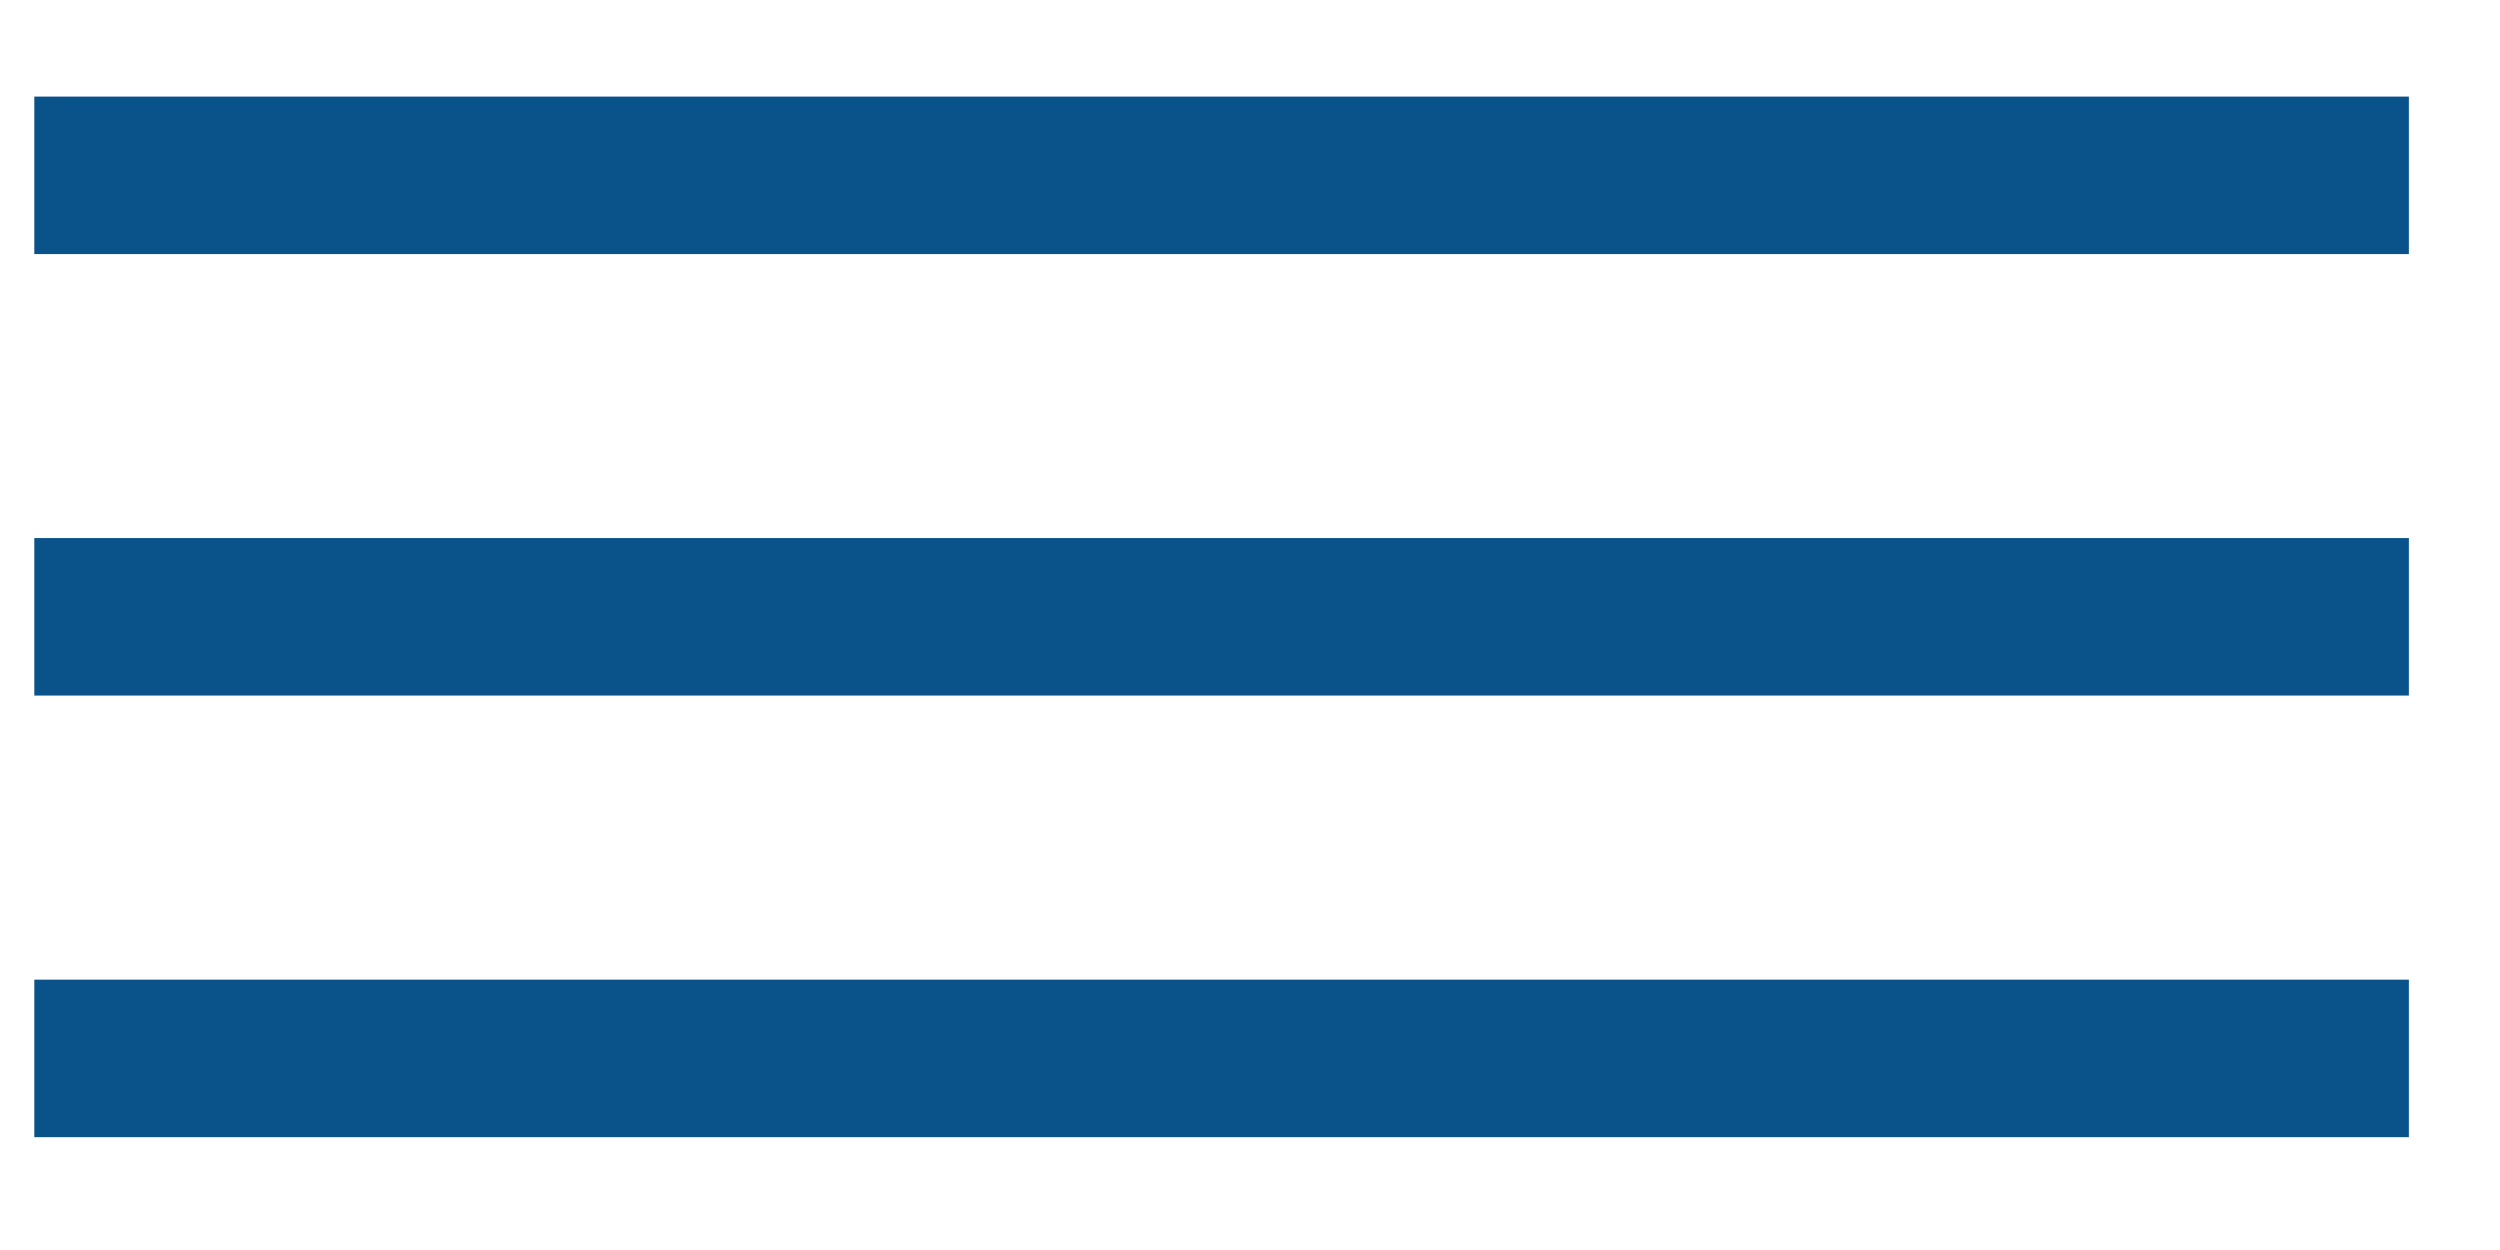
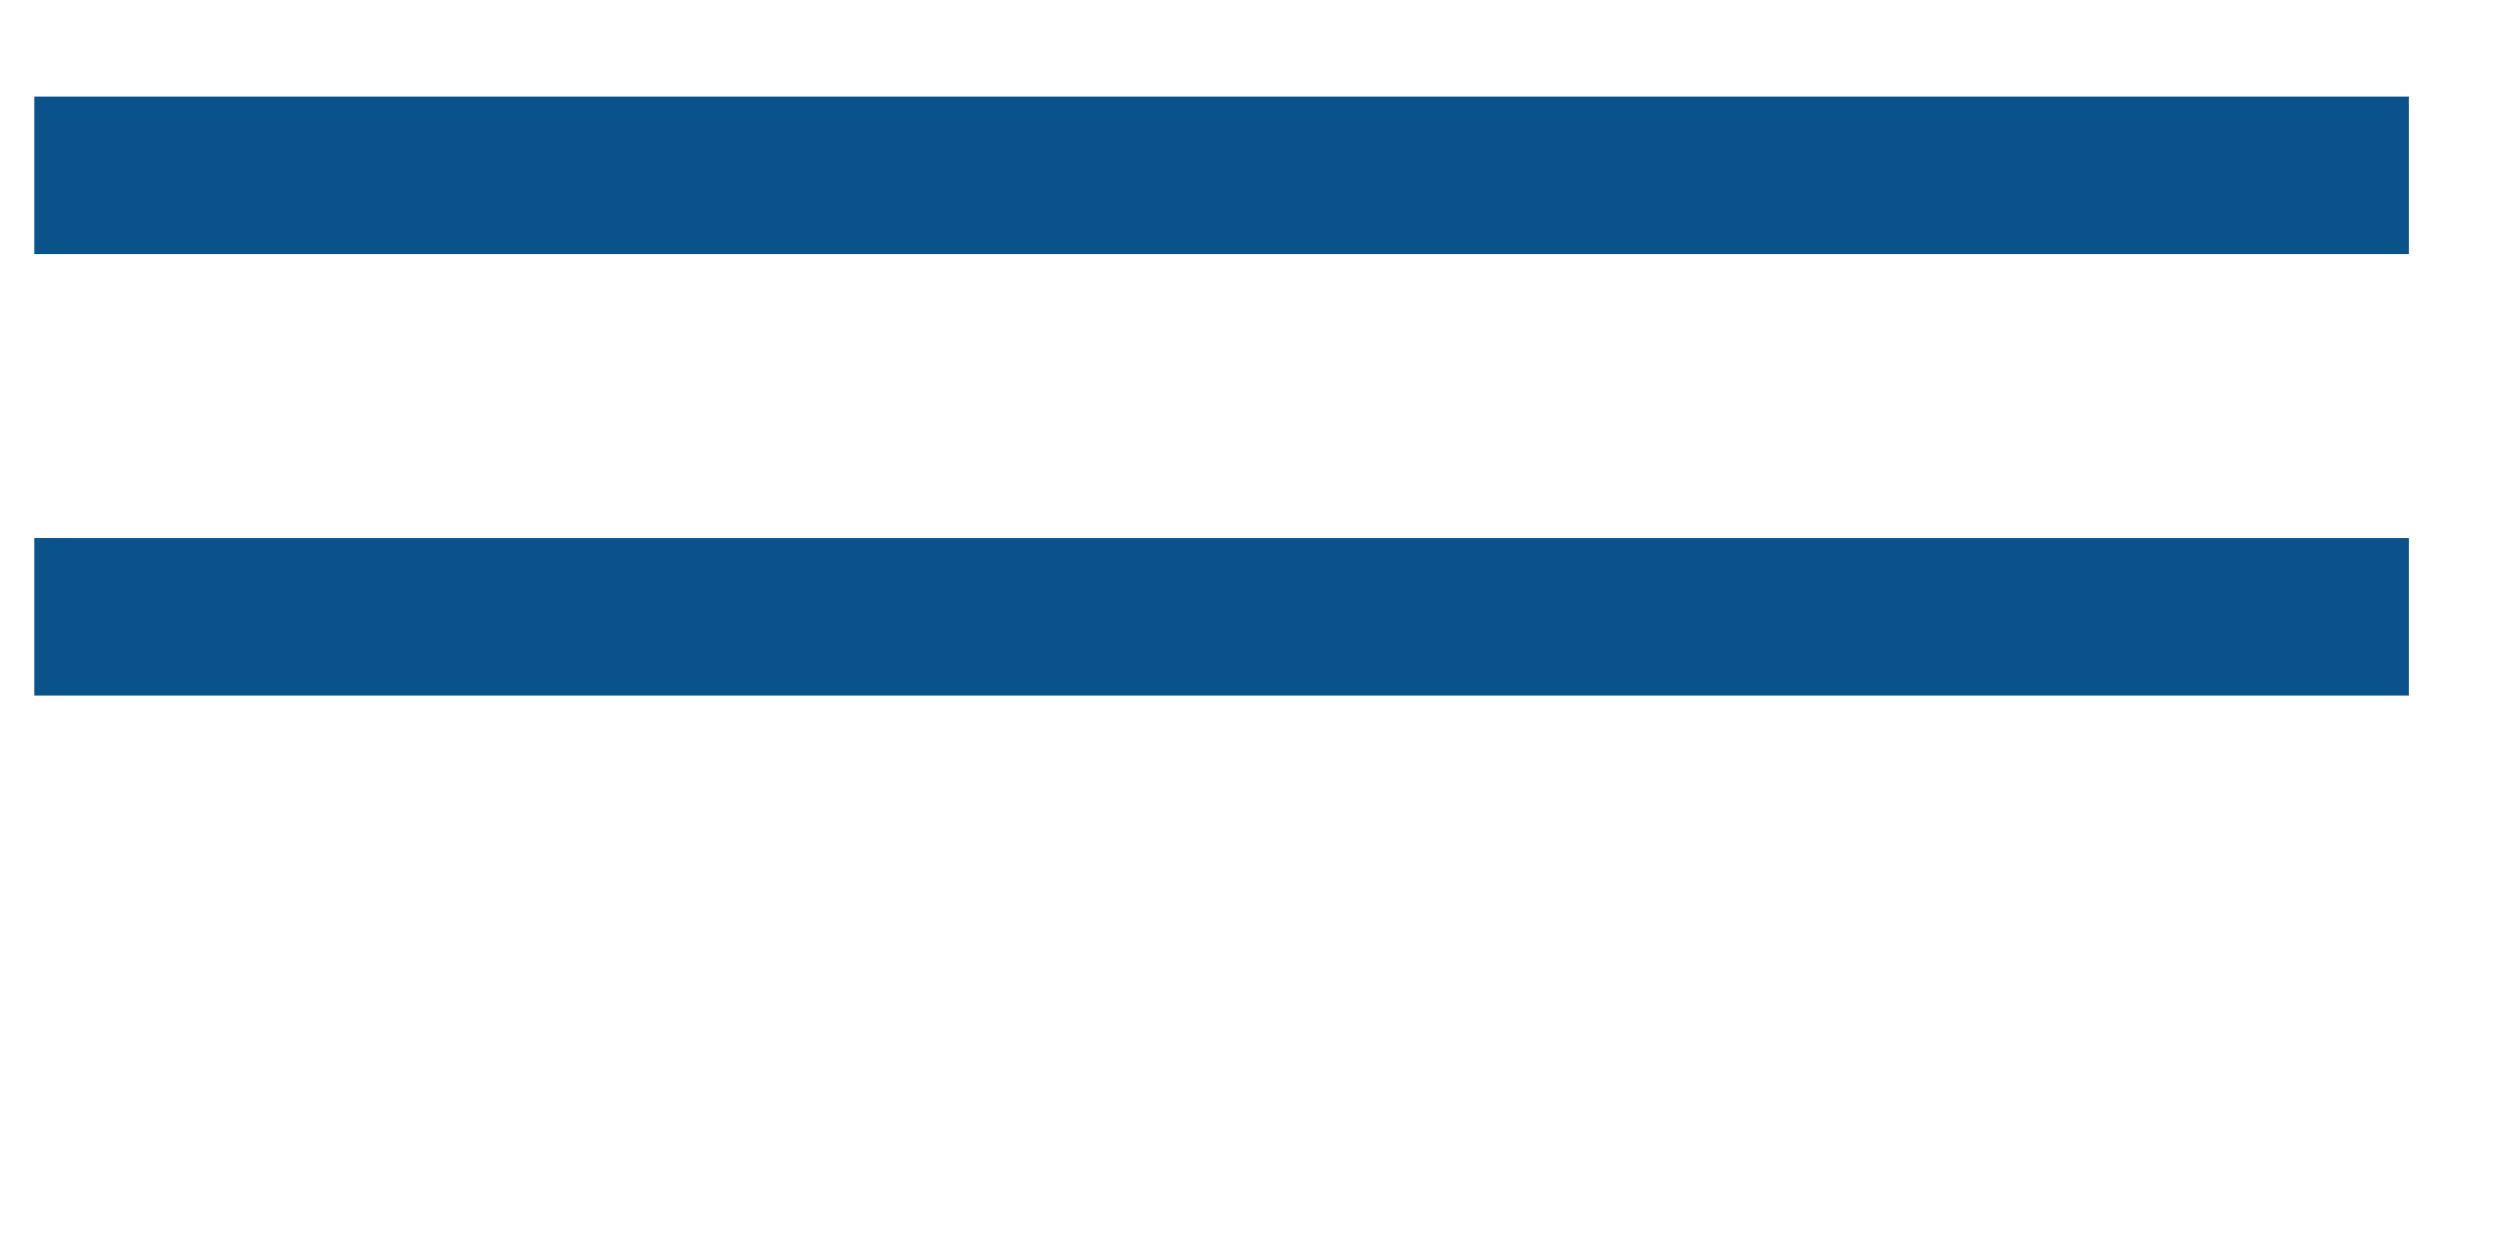
<svg xmlns="http://www.w3.org/2000/svg" width="22" height="11" viewBox="0 0 22 11" fill="none">
  <rect x="0.302" y="0.85" width="20.896" height="1.386" fill="#09528A" />
  <rect x="0.302" y="4.735" width="20.896" height="1.386" fill="#09528A" />
-   <rect x="0.302" y="8.621" width="20.896" height="1.386" fill="#09528A" />
</svg>